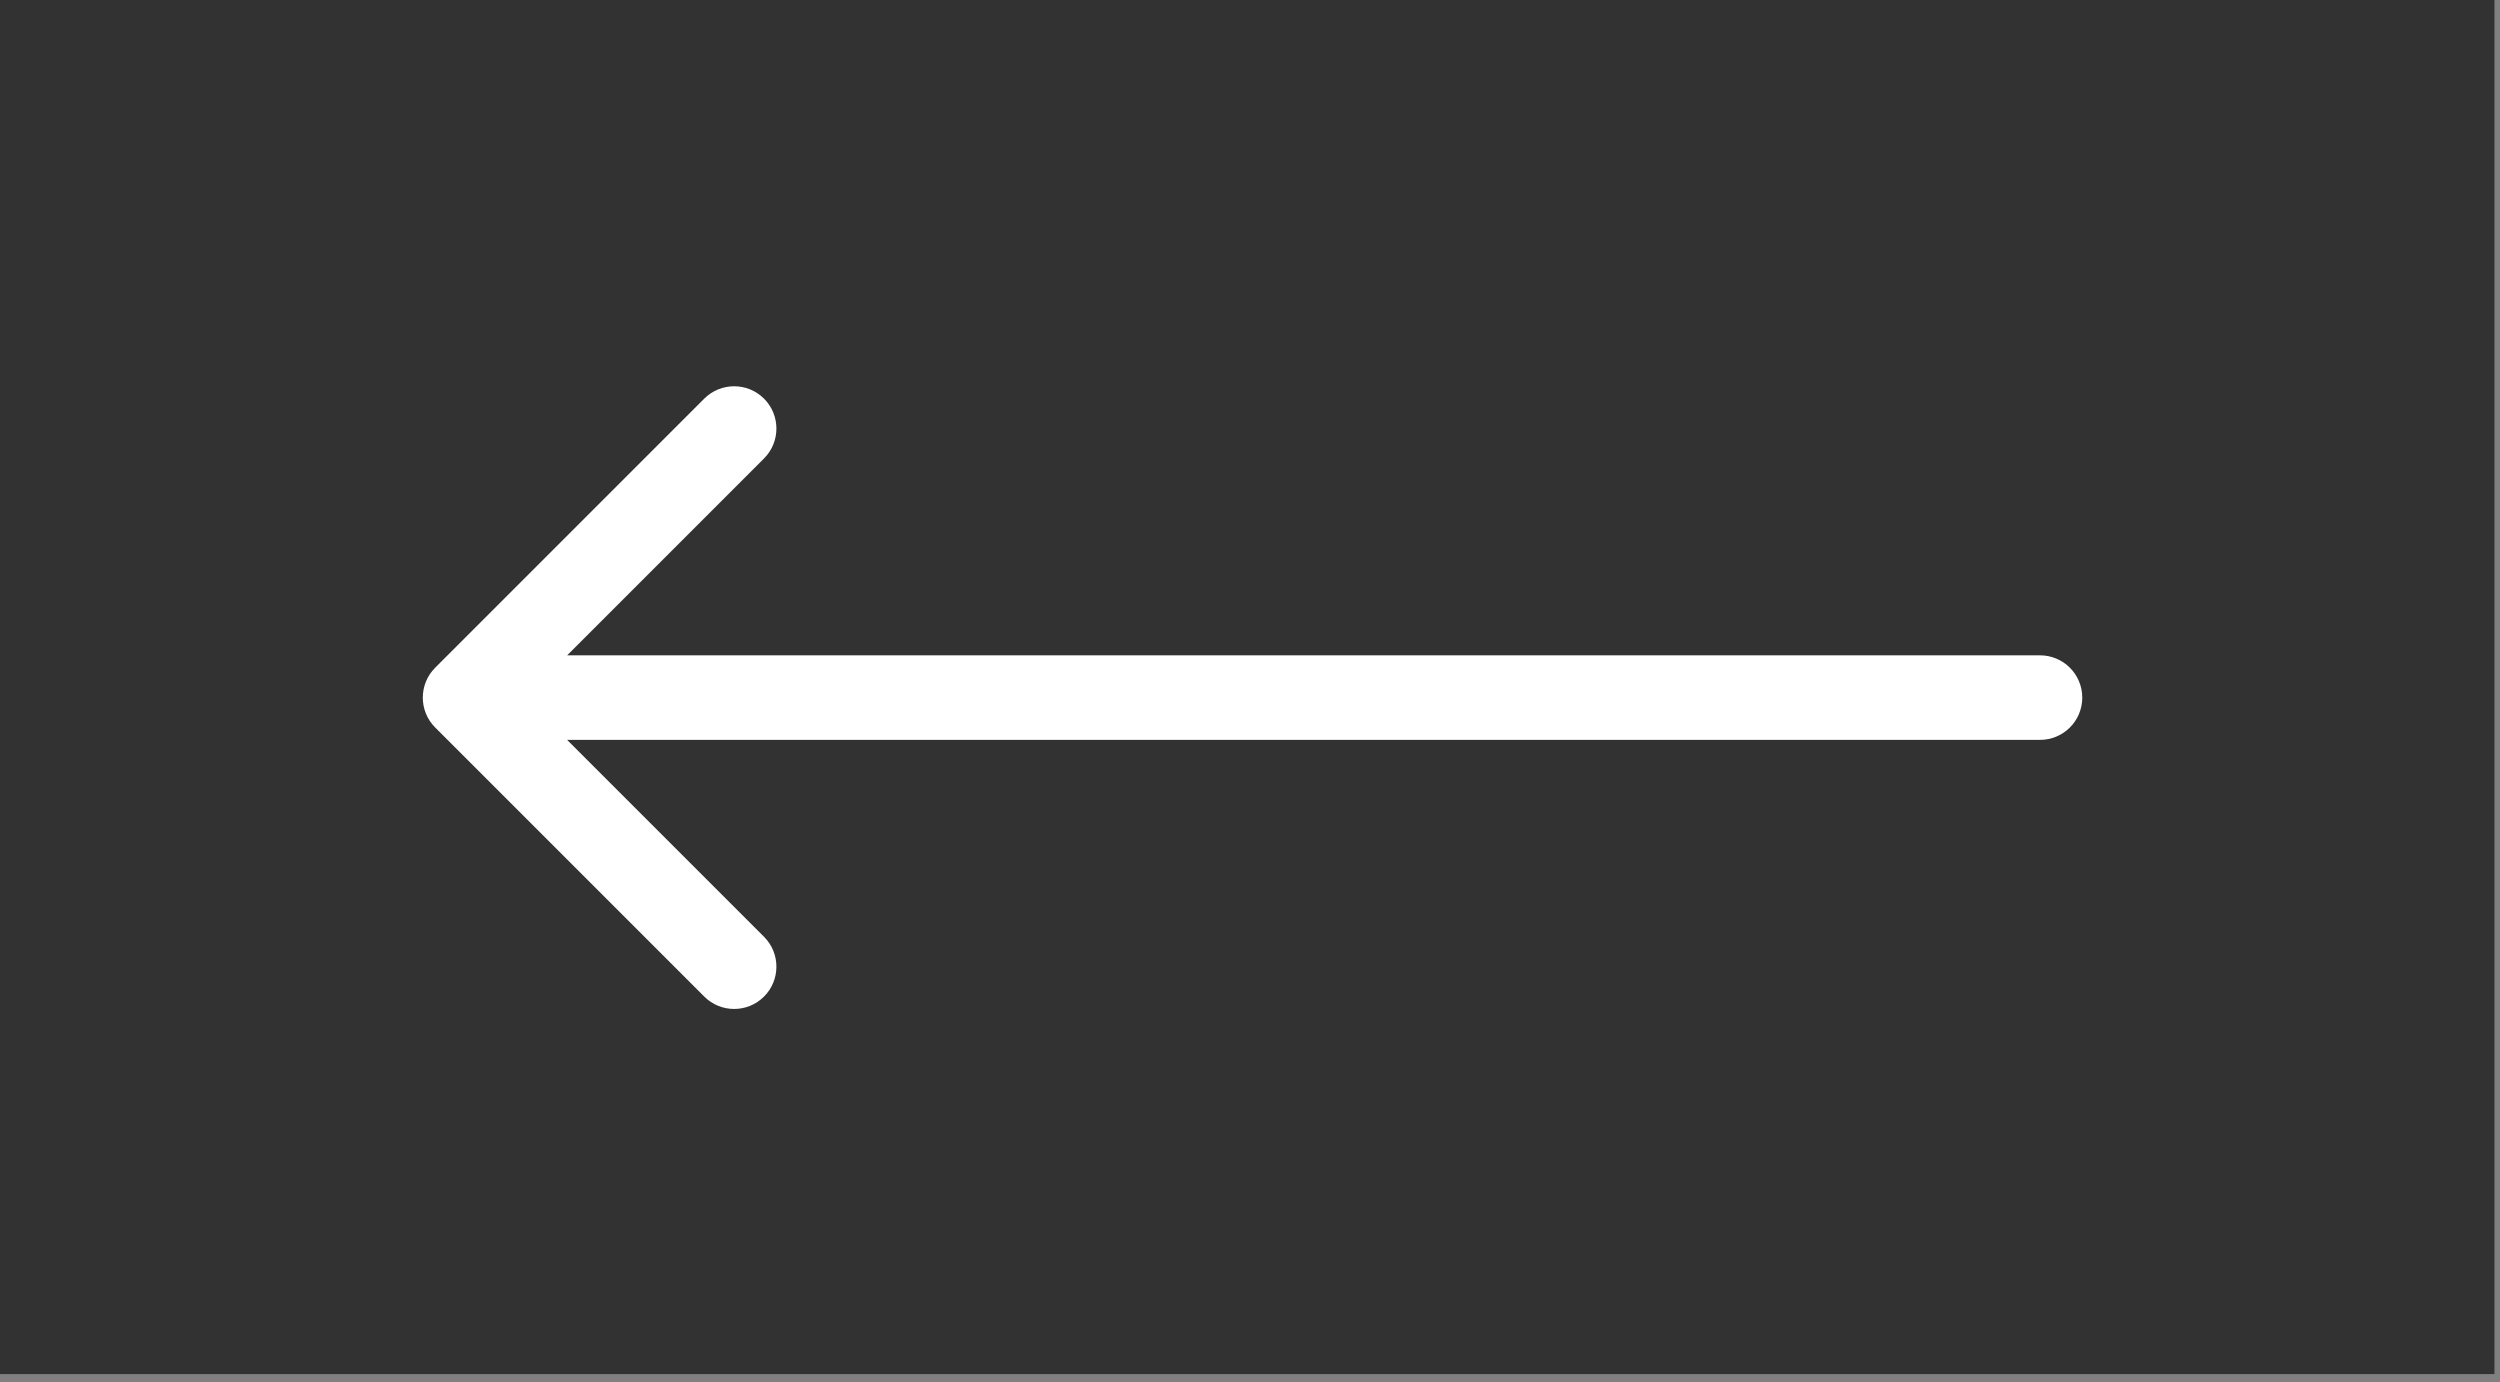
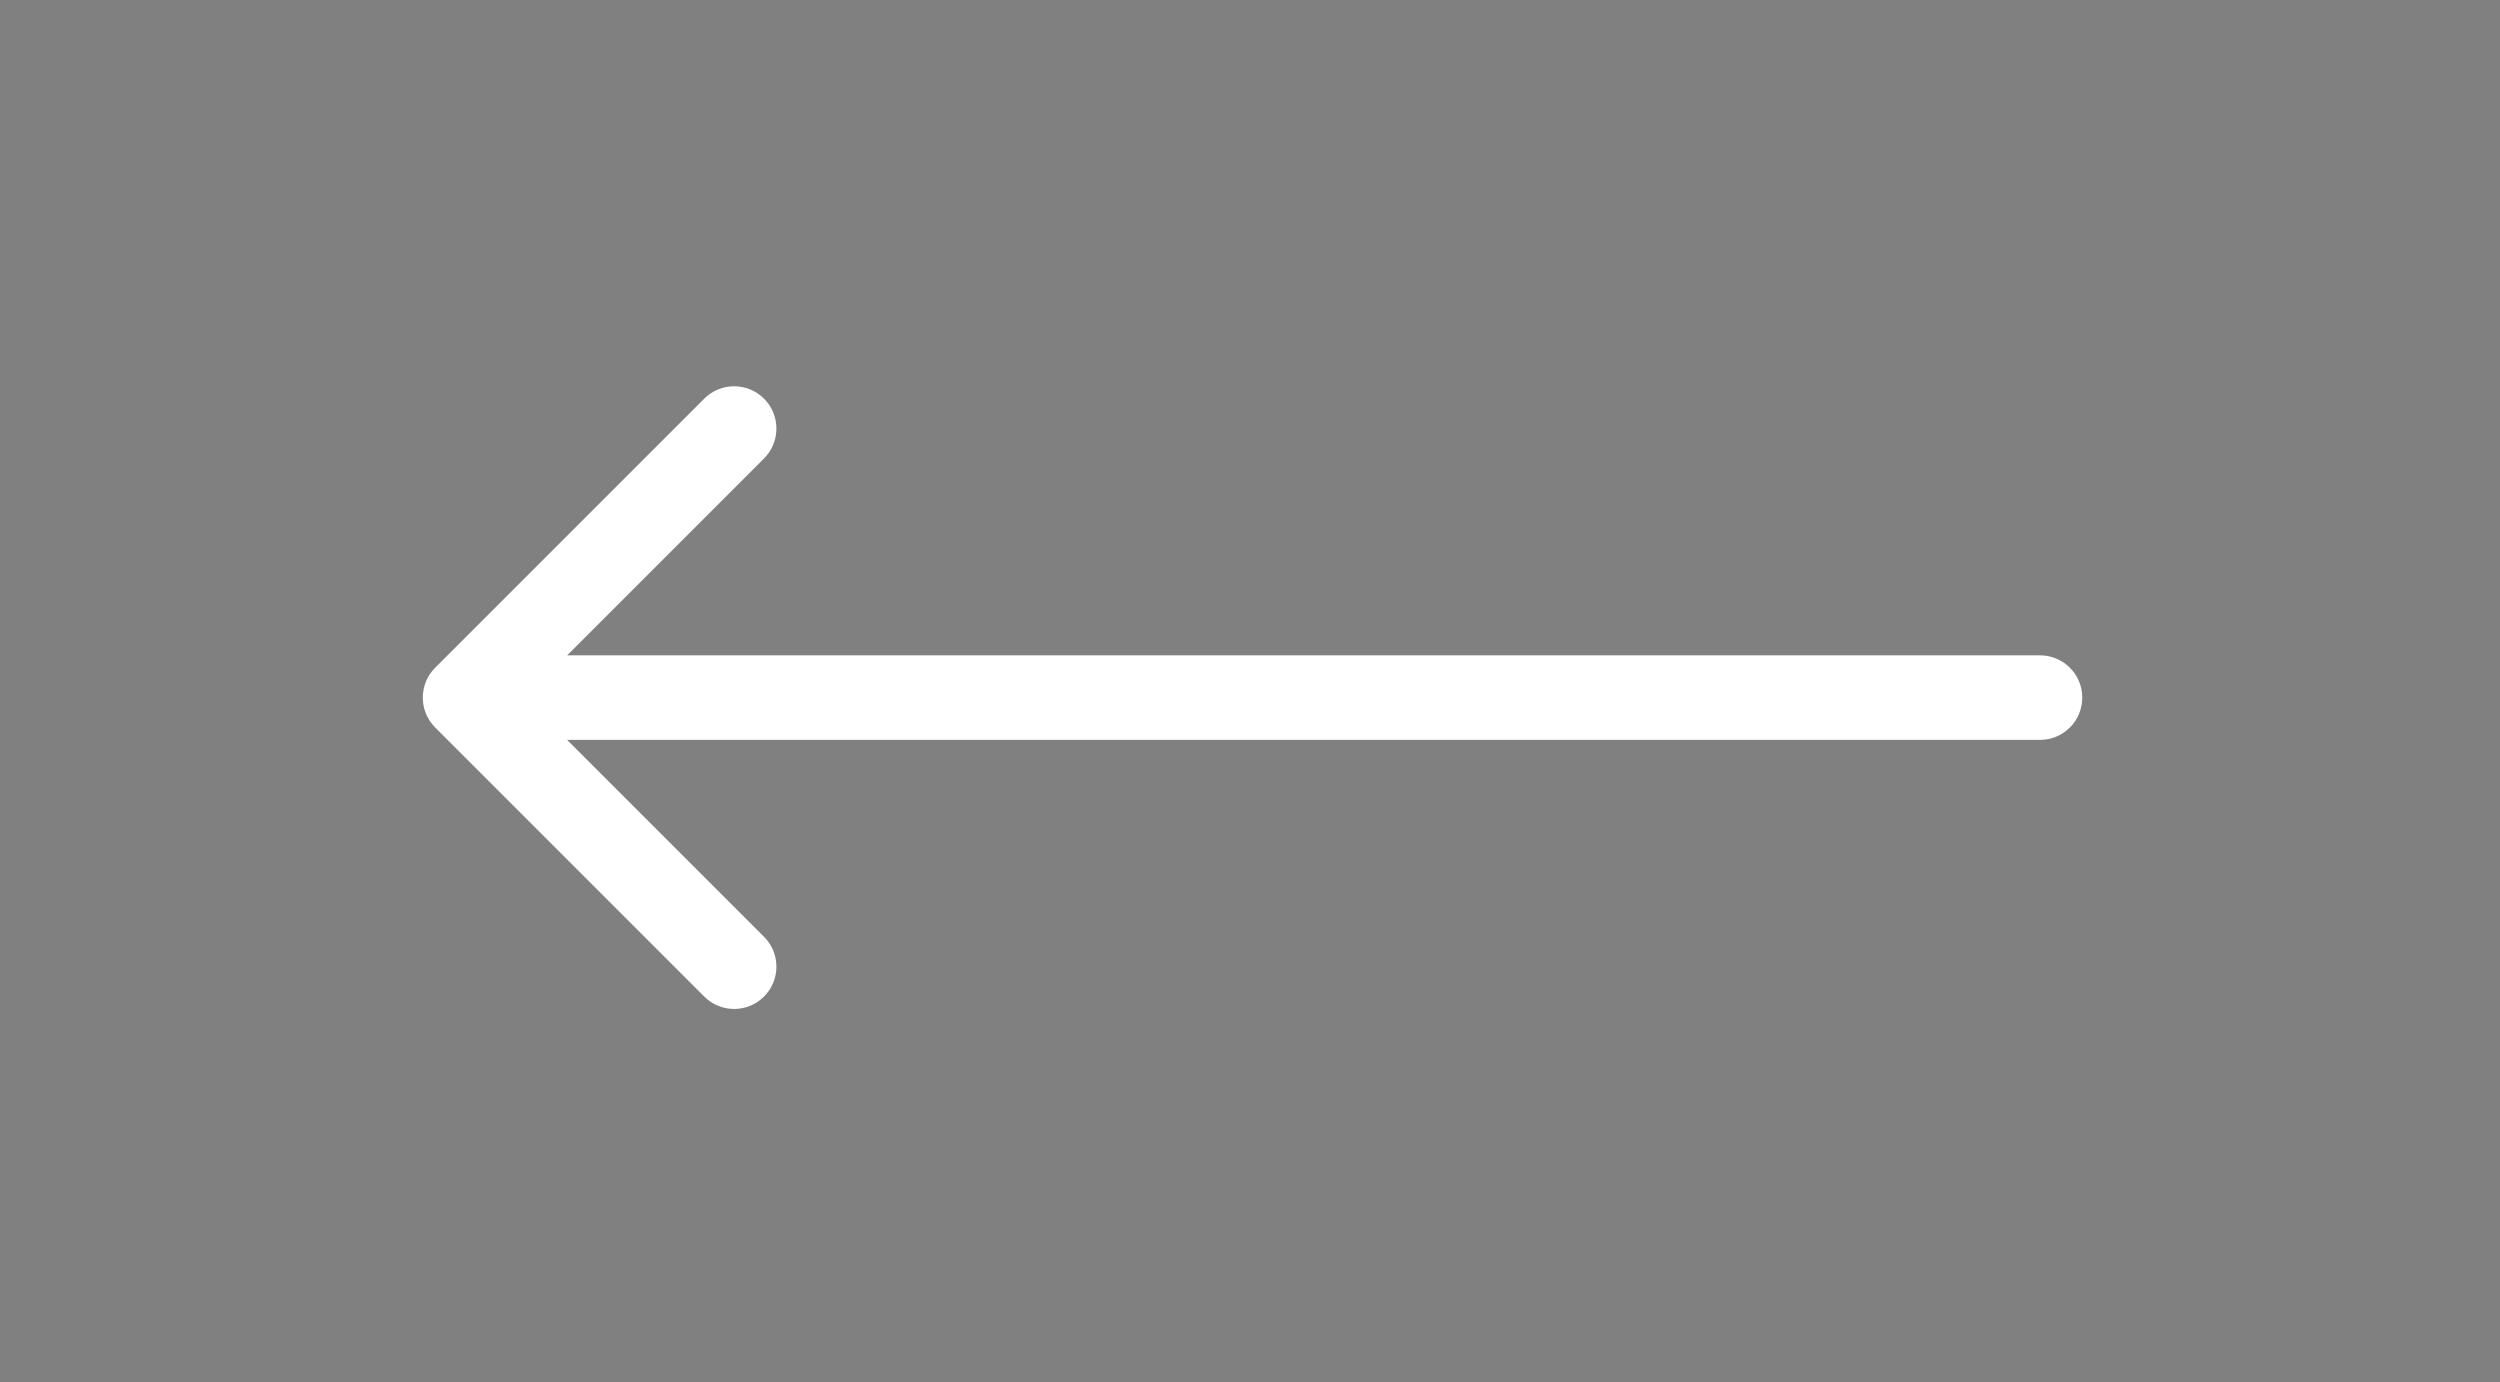
<svg xmlns="http://www.w3.org/2000/svg" width="85" height="47" viewBox="0 0 85 47" fill="none">
  <rect x="0" y="0" width="85" height="47" fill="#808080" stroke="none" />
-   <rect width="84.812" height="46.719" fill="#323232" />
  <path d="M69.359 22.281C70.153 22.281 70.797 22.925 70.797 23.719C70.797 24.513 70.153 25.156 69.359 25.156V22.281ZM14.796 24.735C14.235 24.174 14.235 23.264 14.796 22.702L23.944 13.554C24.506 12.993 25.416 12.993 25.977 13.554C26.538 14.116 26.538 15.026 25.977 15.587L17.845 23.719L25.977 31.851C26.538 32.412 26.538 33.322 25.977 33.883C25.416 34.445 24.506 34.445 23.944 33.883L14.796 24.735ZM69.359 23.719V25.156H15.812V23.719V22.281H69.359V23.719Z" fill="white" />
</svg>